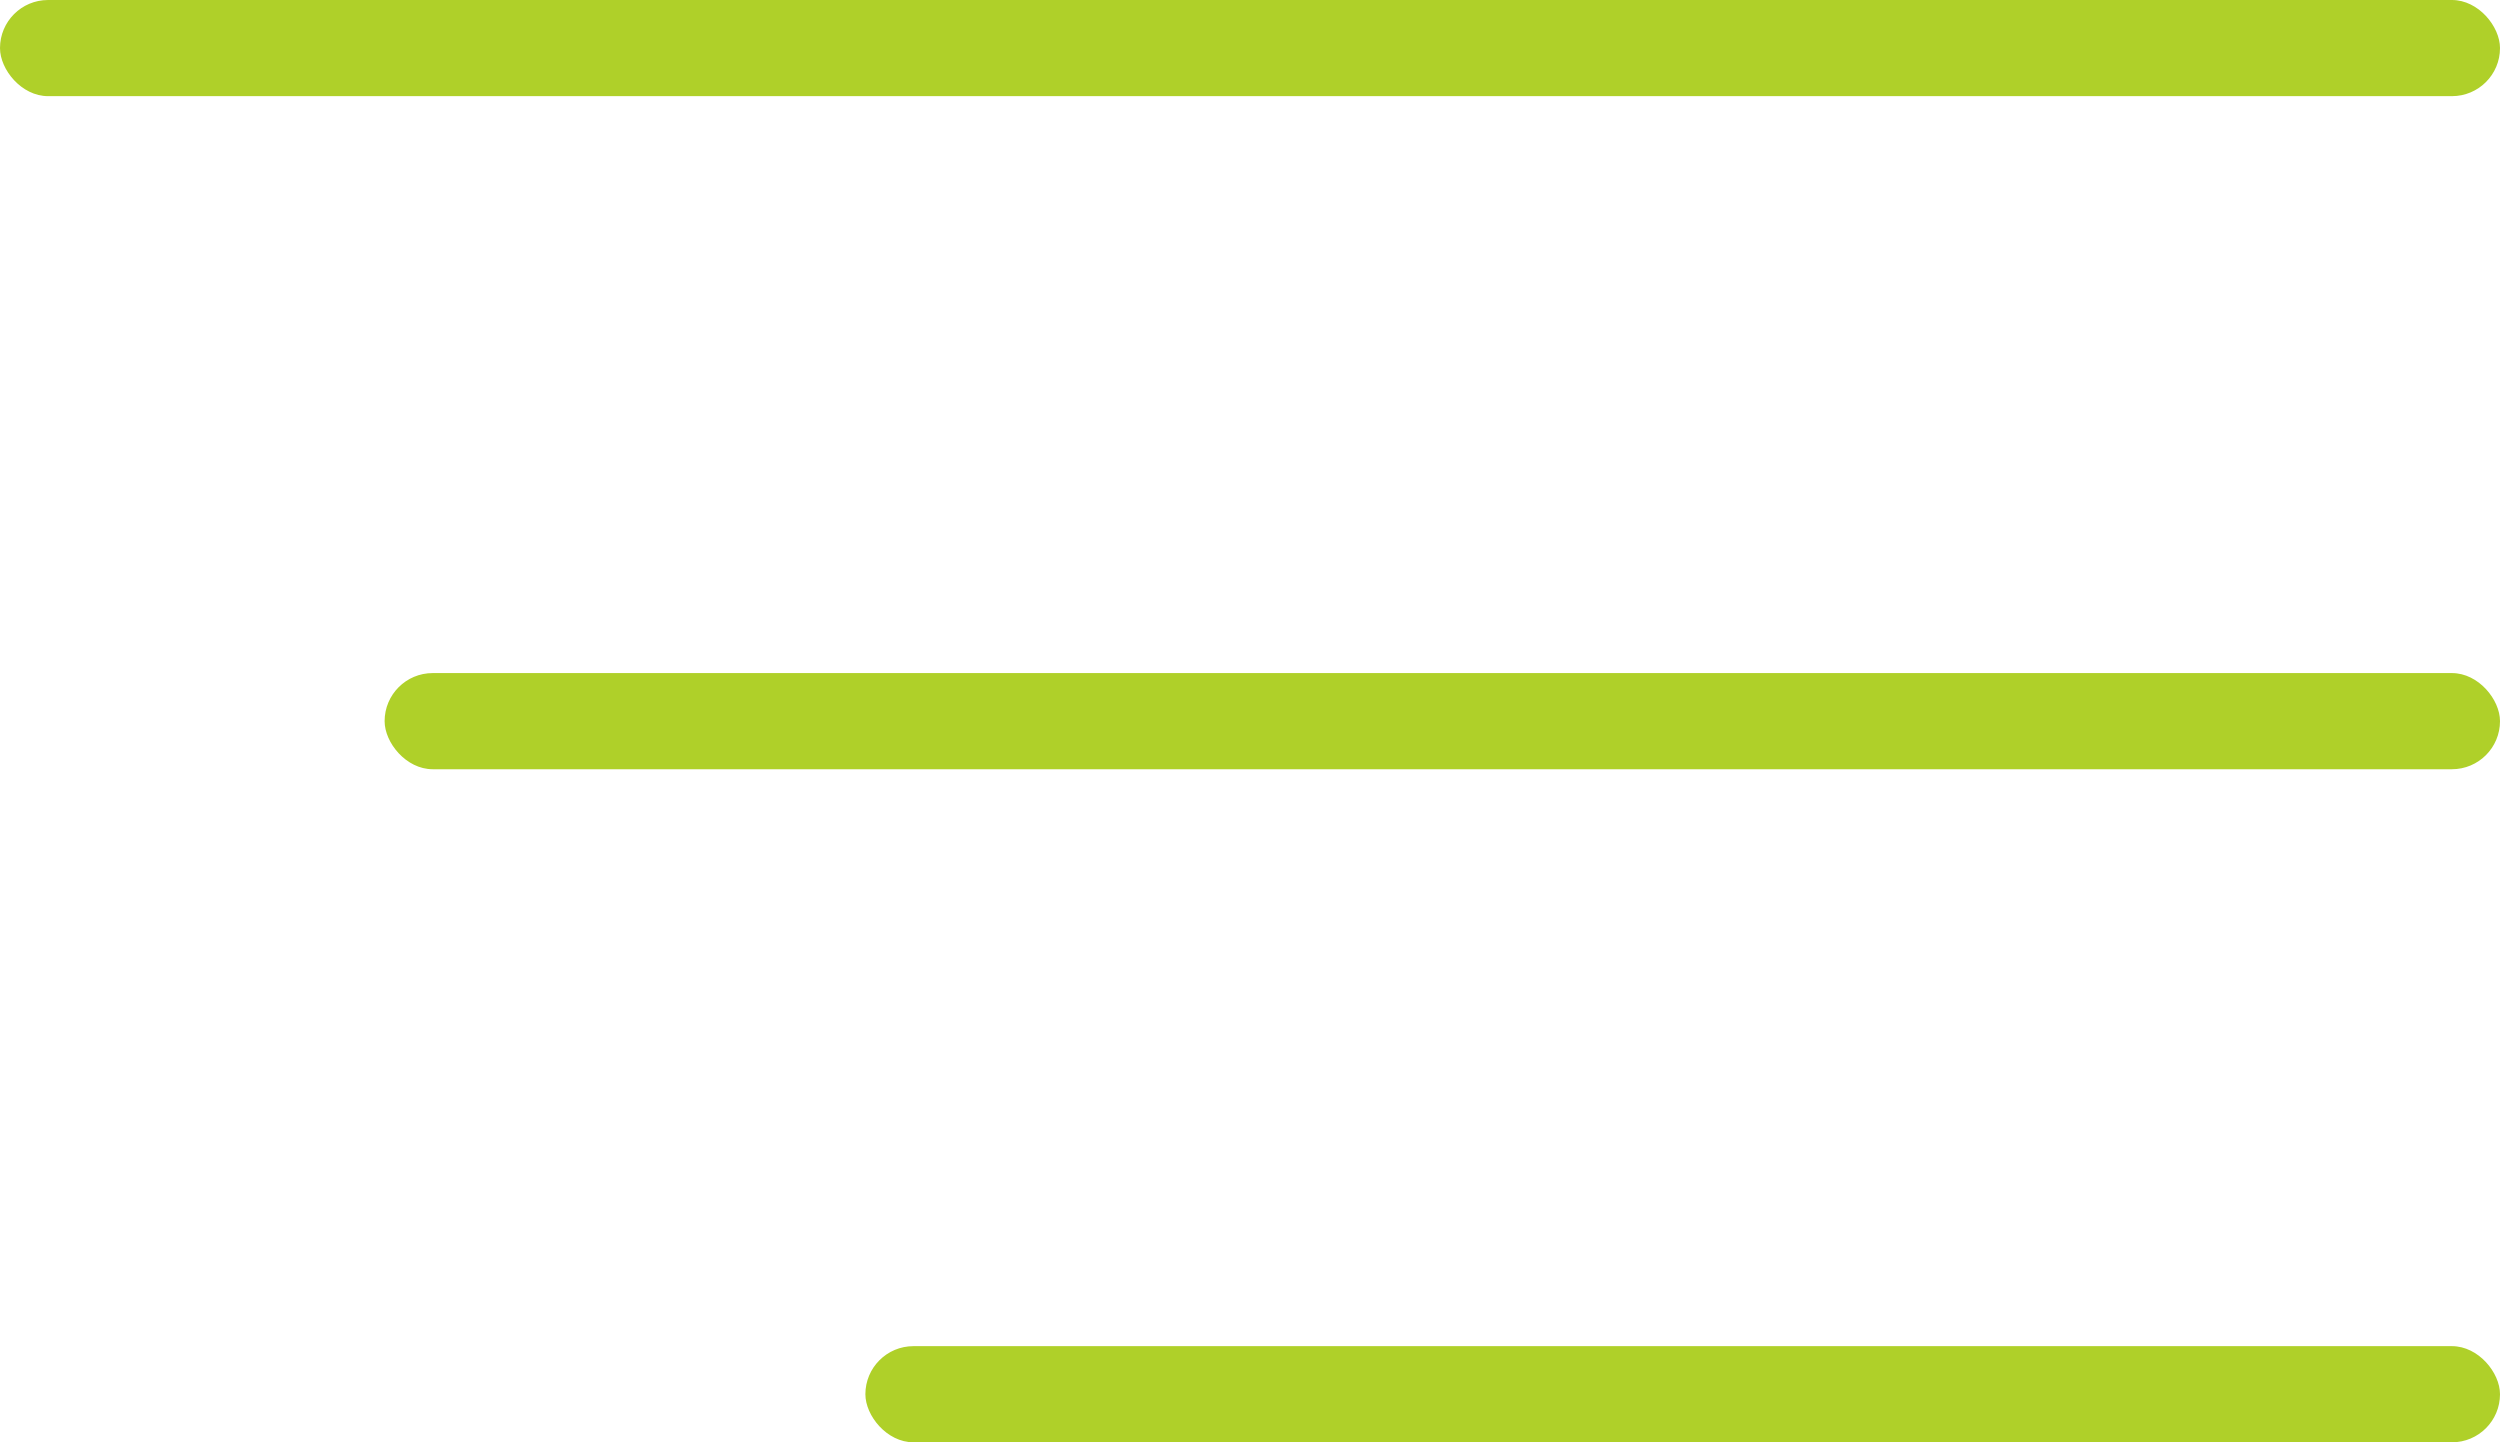
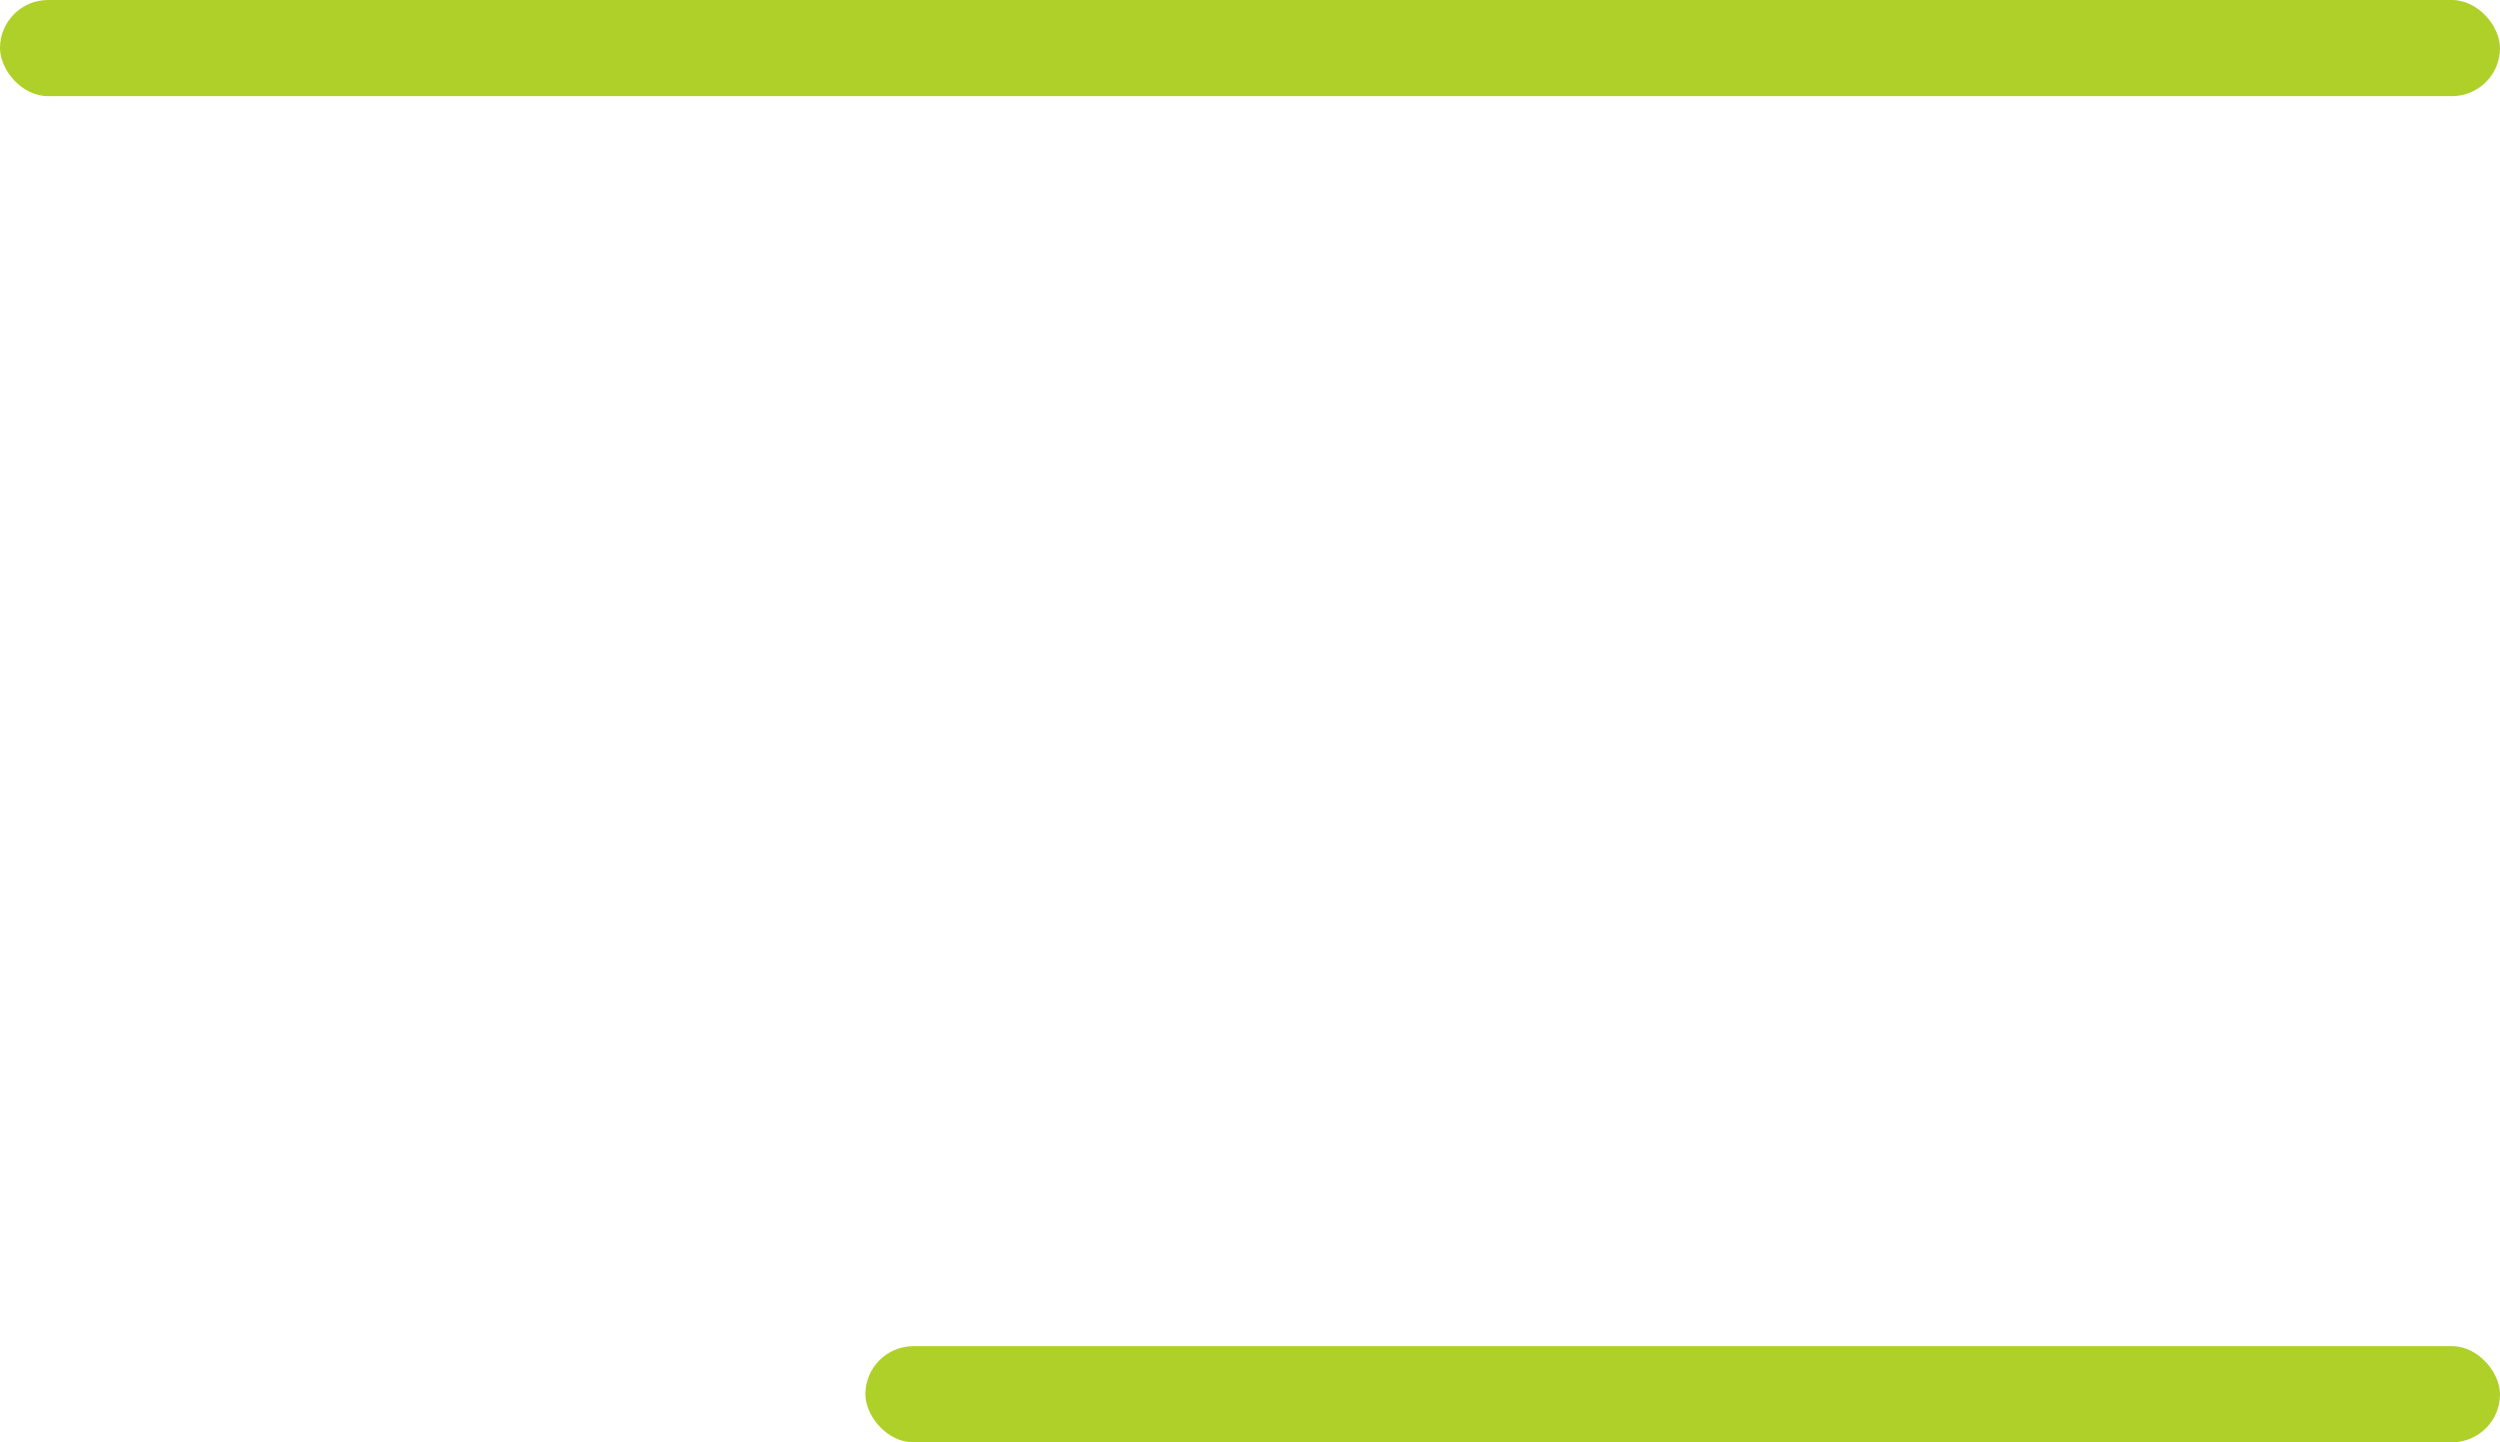
<svg xmlns="http://www.w3.org/2000/svg" width="26" height="15" viewBox="0 0 26 15" fill="none">
  <rect x="9" y="14" width="17" height="1" rx="0.5" fill="#AFD029" />
-   <rect x="4" y="7" width="22" height="1" rx="0.5" fill="#AFD029" />
  <rect width="26" height="1" rx="0.5" fill="#AFD029" />
</svg>